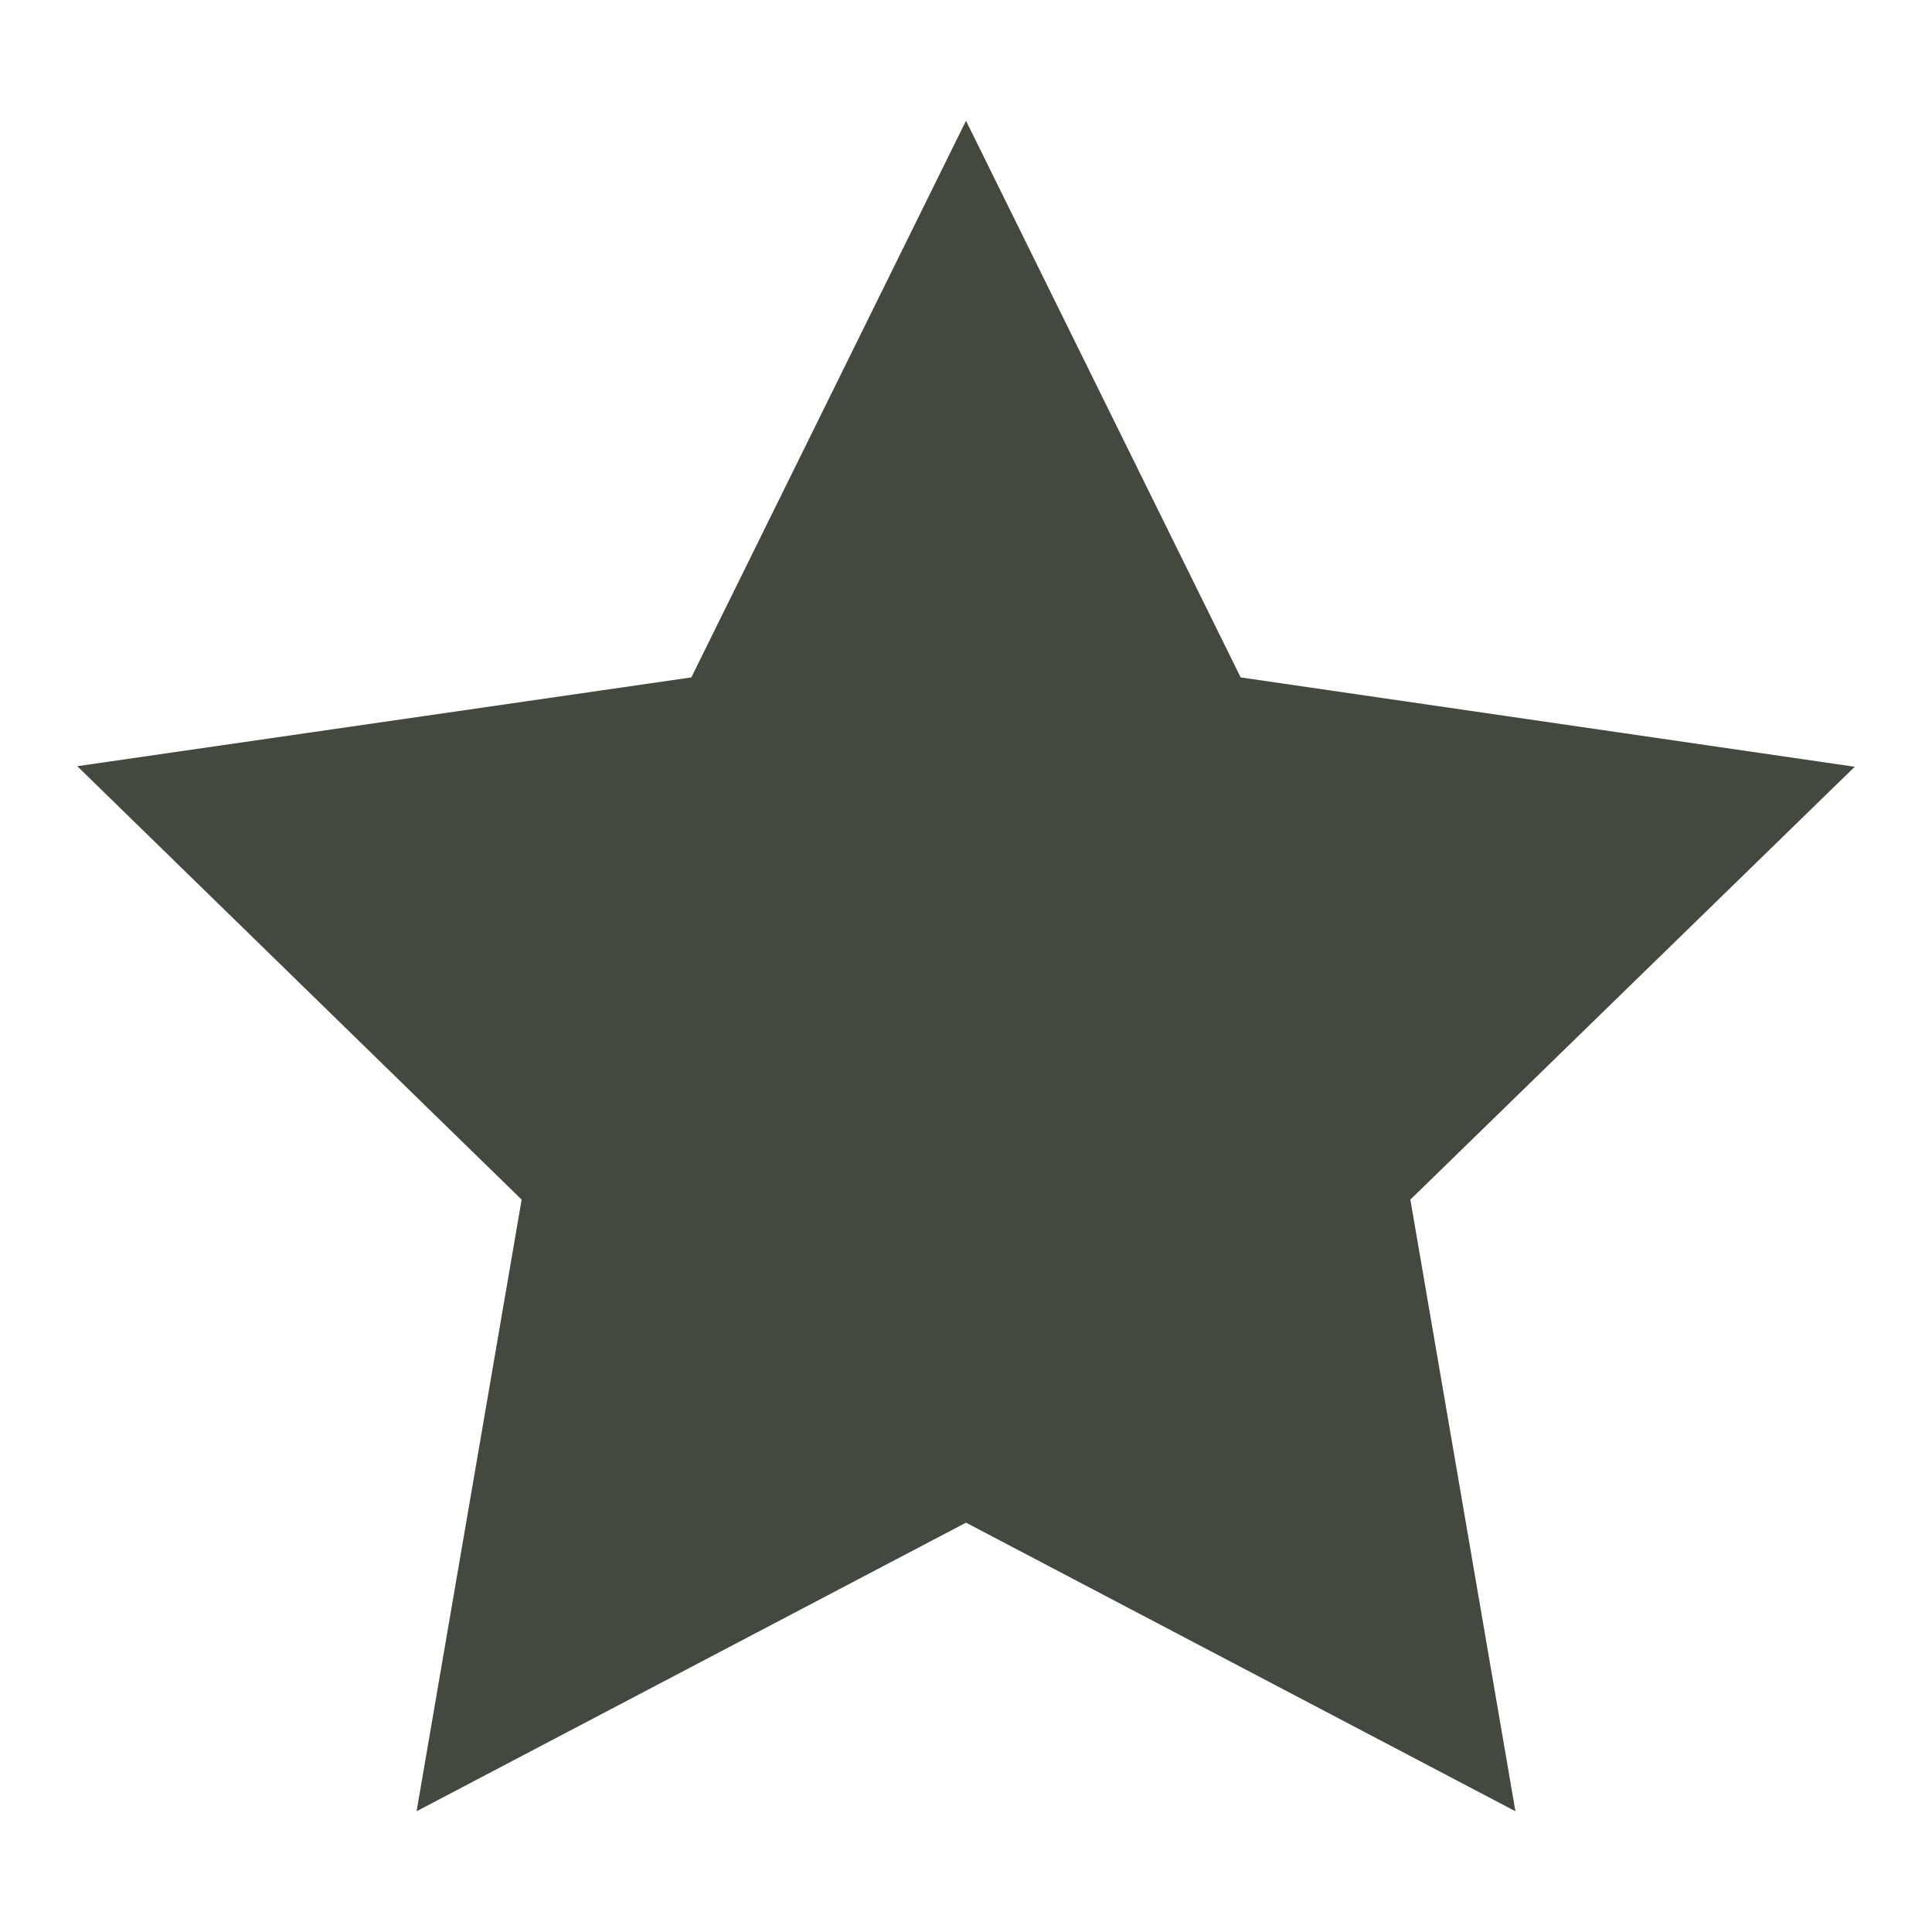
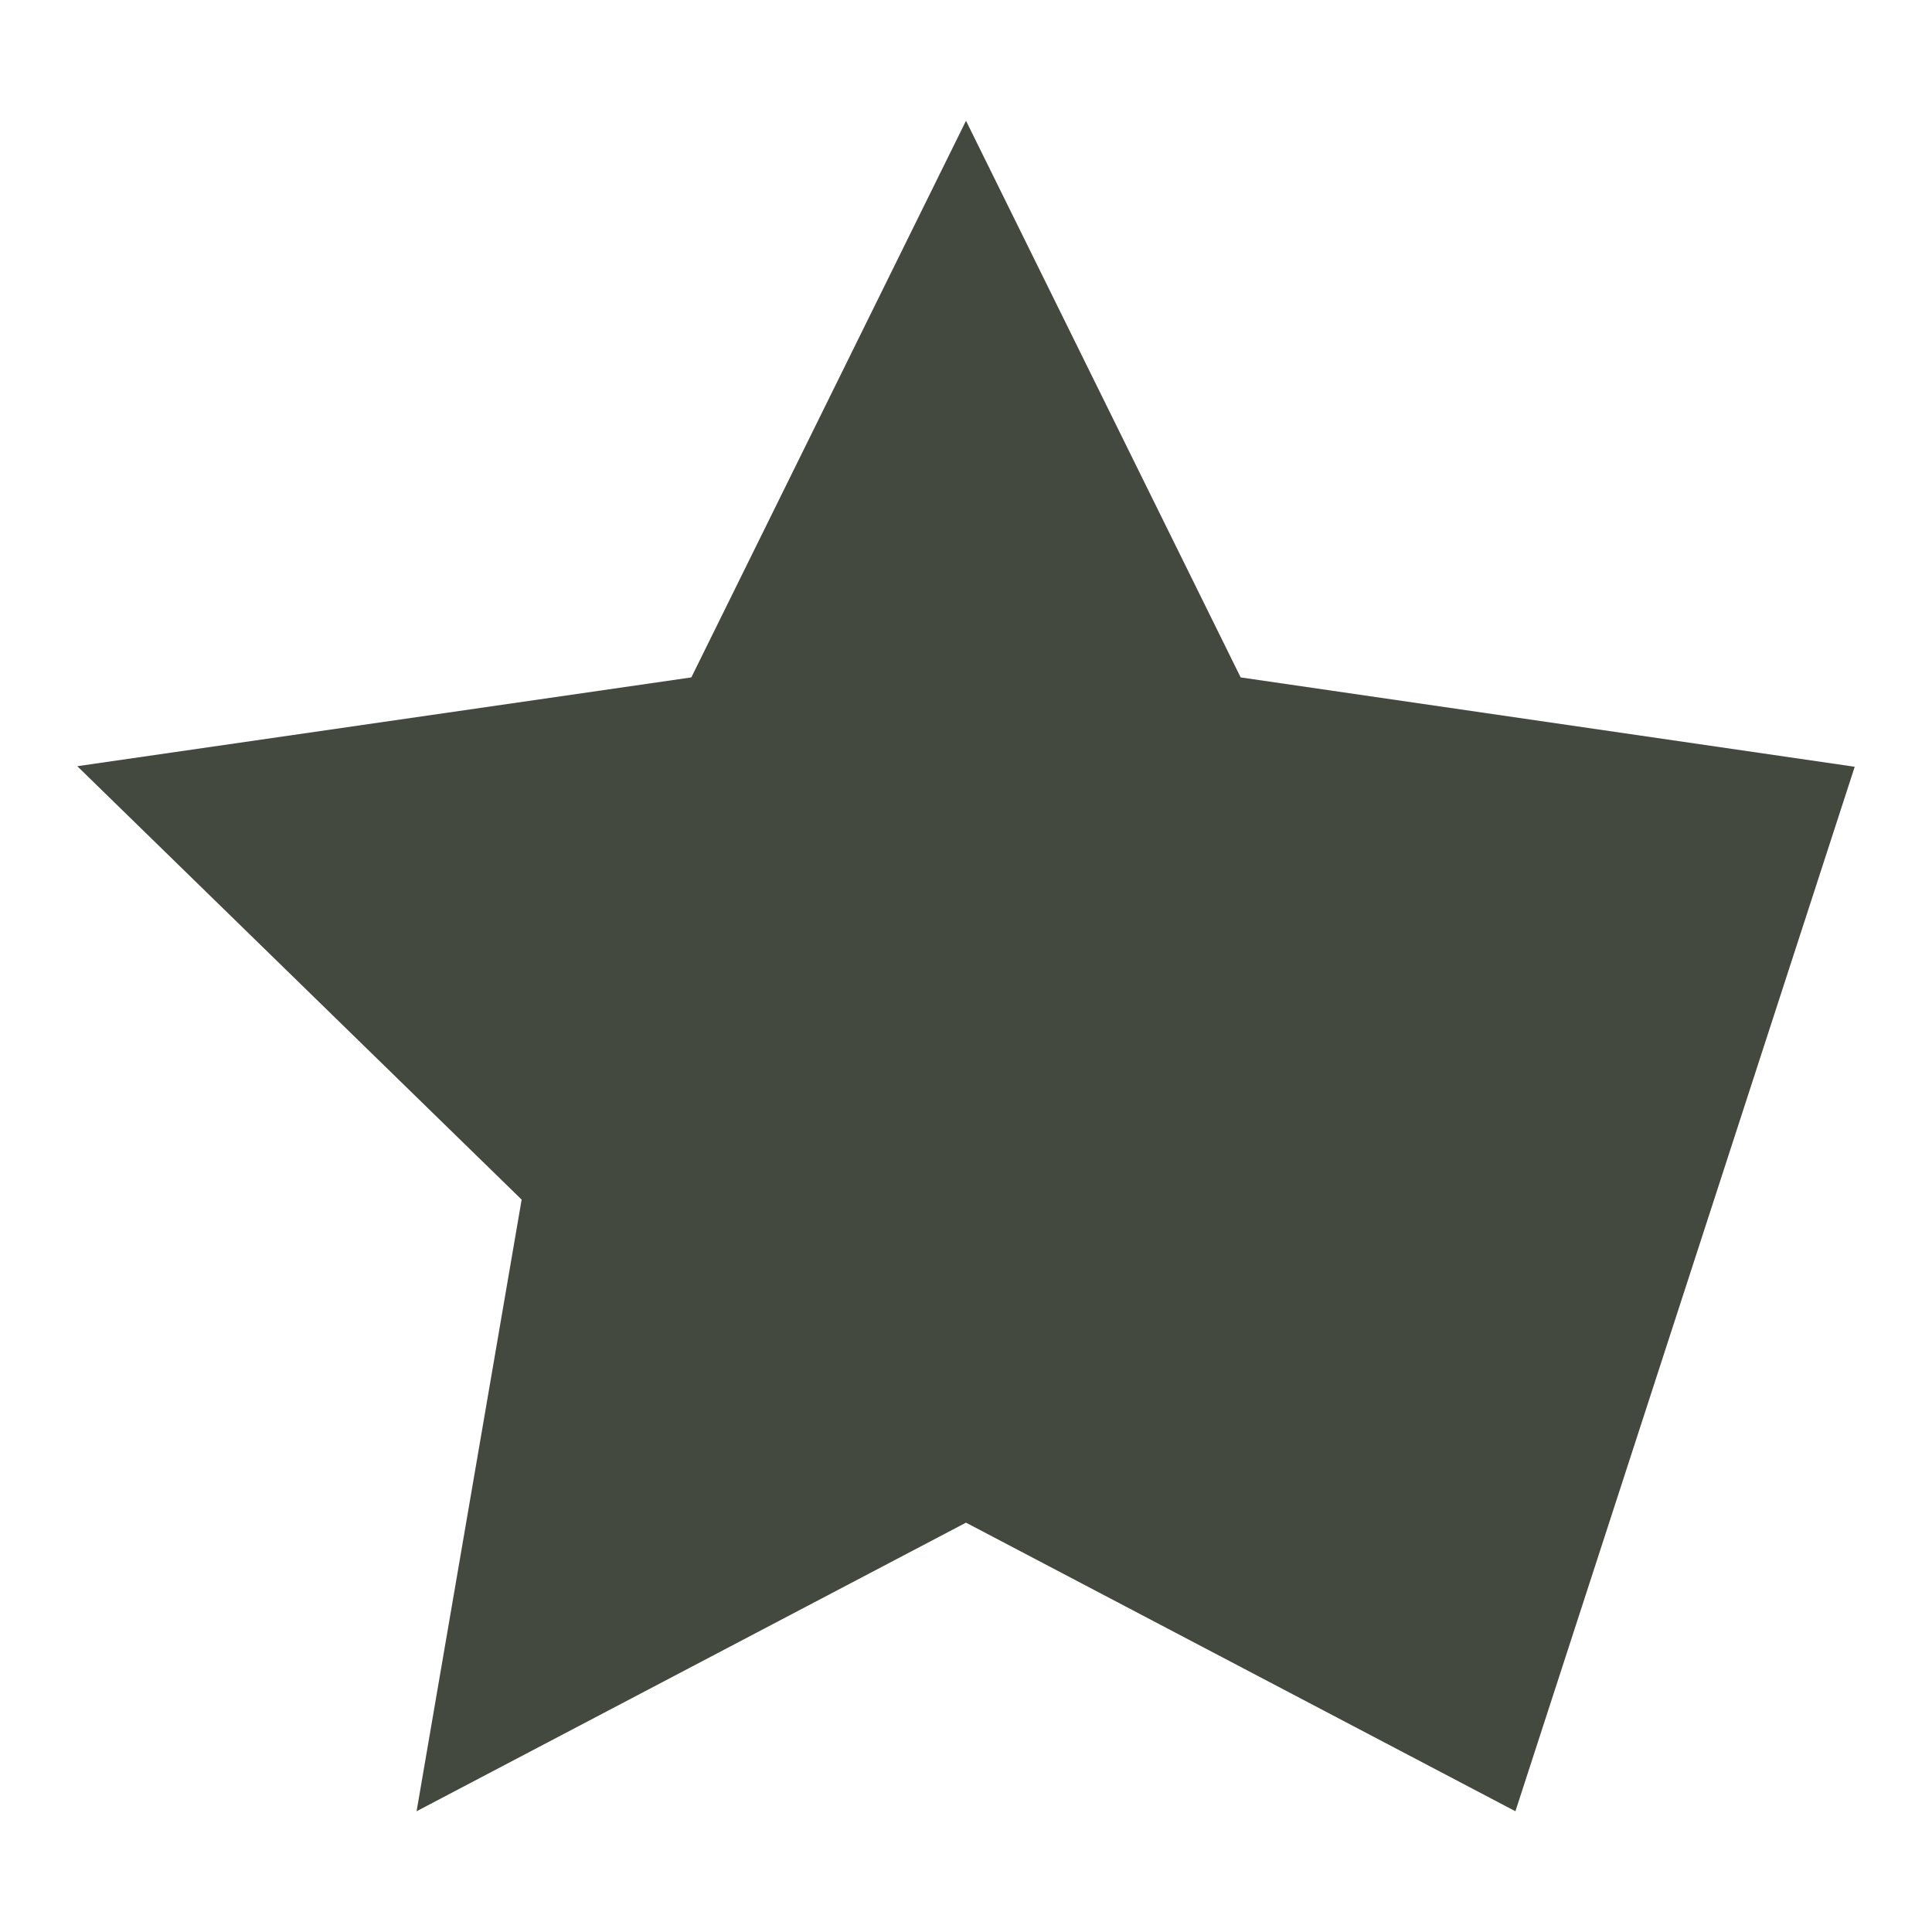
<svg xmlns="http://www.w3.org/2000/svg" width="24" height="24" viewBox="0 0 24 24" fill="none">
  <g id="ibm-toggle--star-filled">
    <g id="Capa_37">
-       <path id="Path" d="M12 1.5L8.588 8.415L0.96 9.518L6.48 14.902L5.175 22.5L12 18.915L18.825 22.5L17.52 14.902L23.04 9.525L15.412 8.415L12 1.5Z" fill="#444940" />
+       <path id="Path" d="M12 1.5L8.588 8.415L0.96 9.518L6.48 14.902L5.175 22.5L12 18.915L18.825 22.5L23.04 9.525L15.412 8.415L12 1.5Z" fill="#444940" />
    </g>
  </g>
</svg>